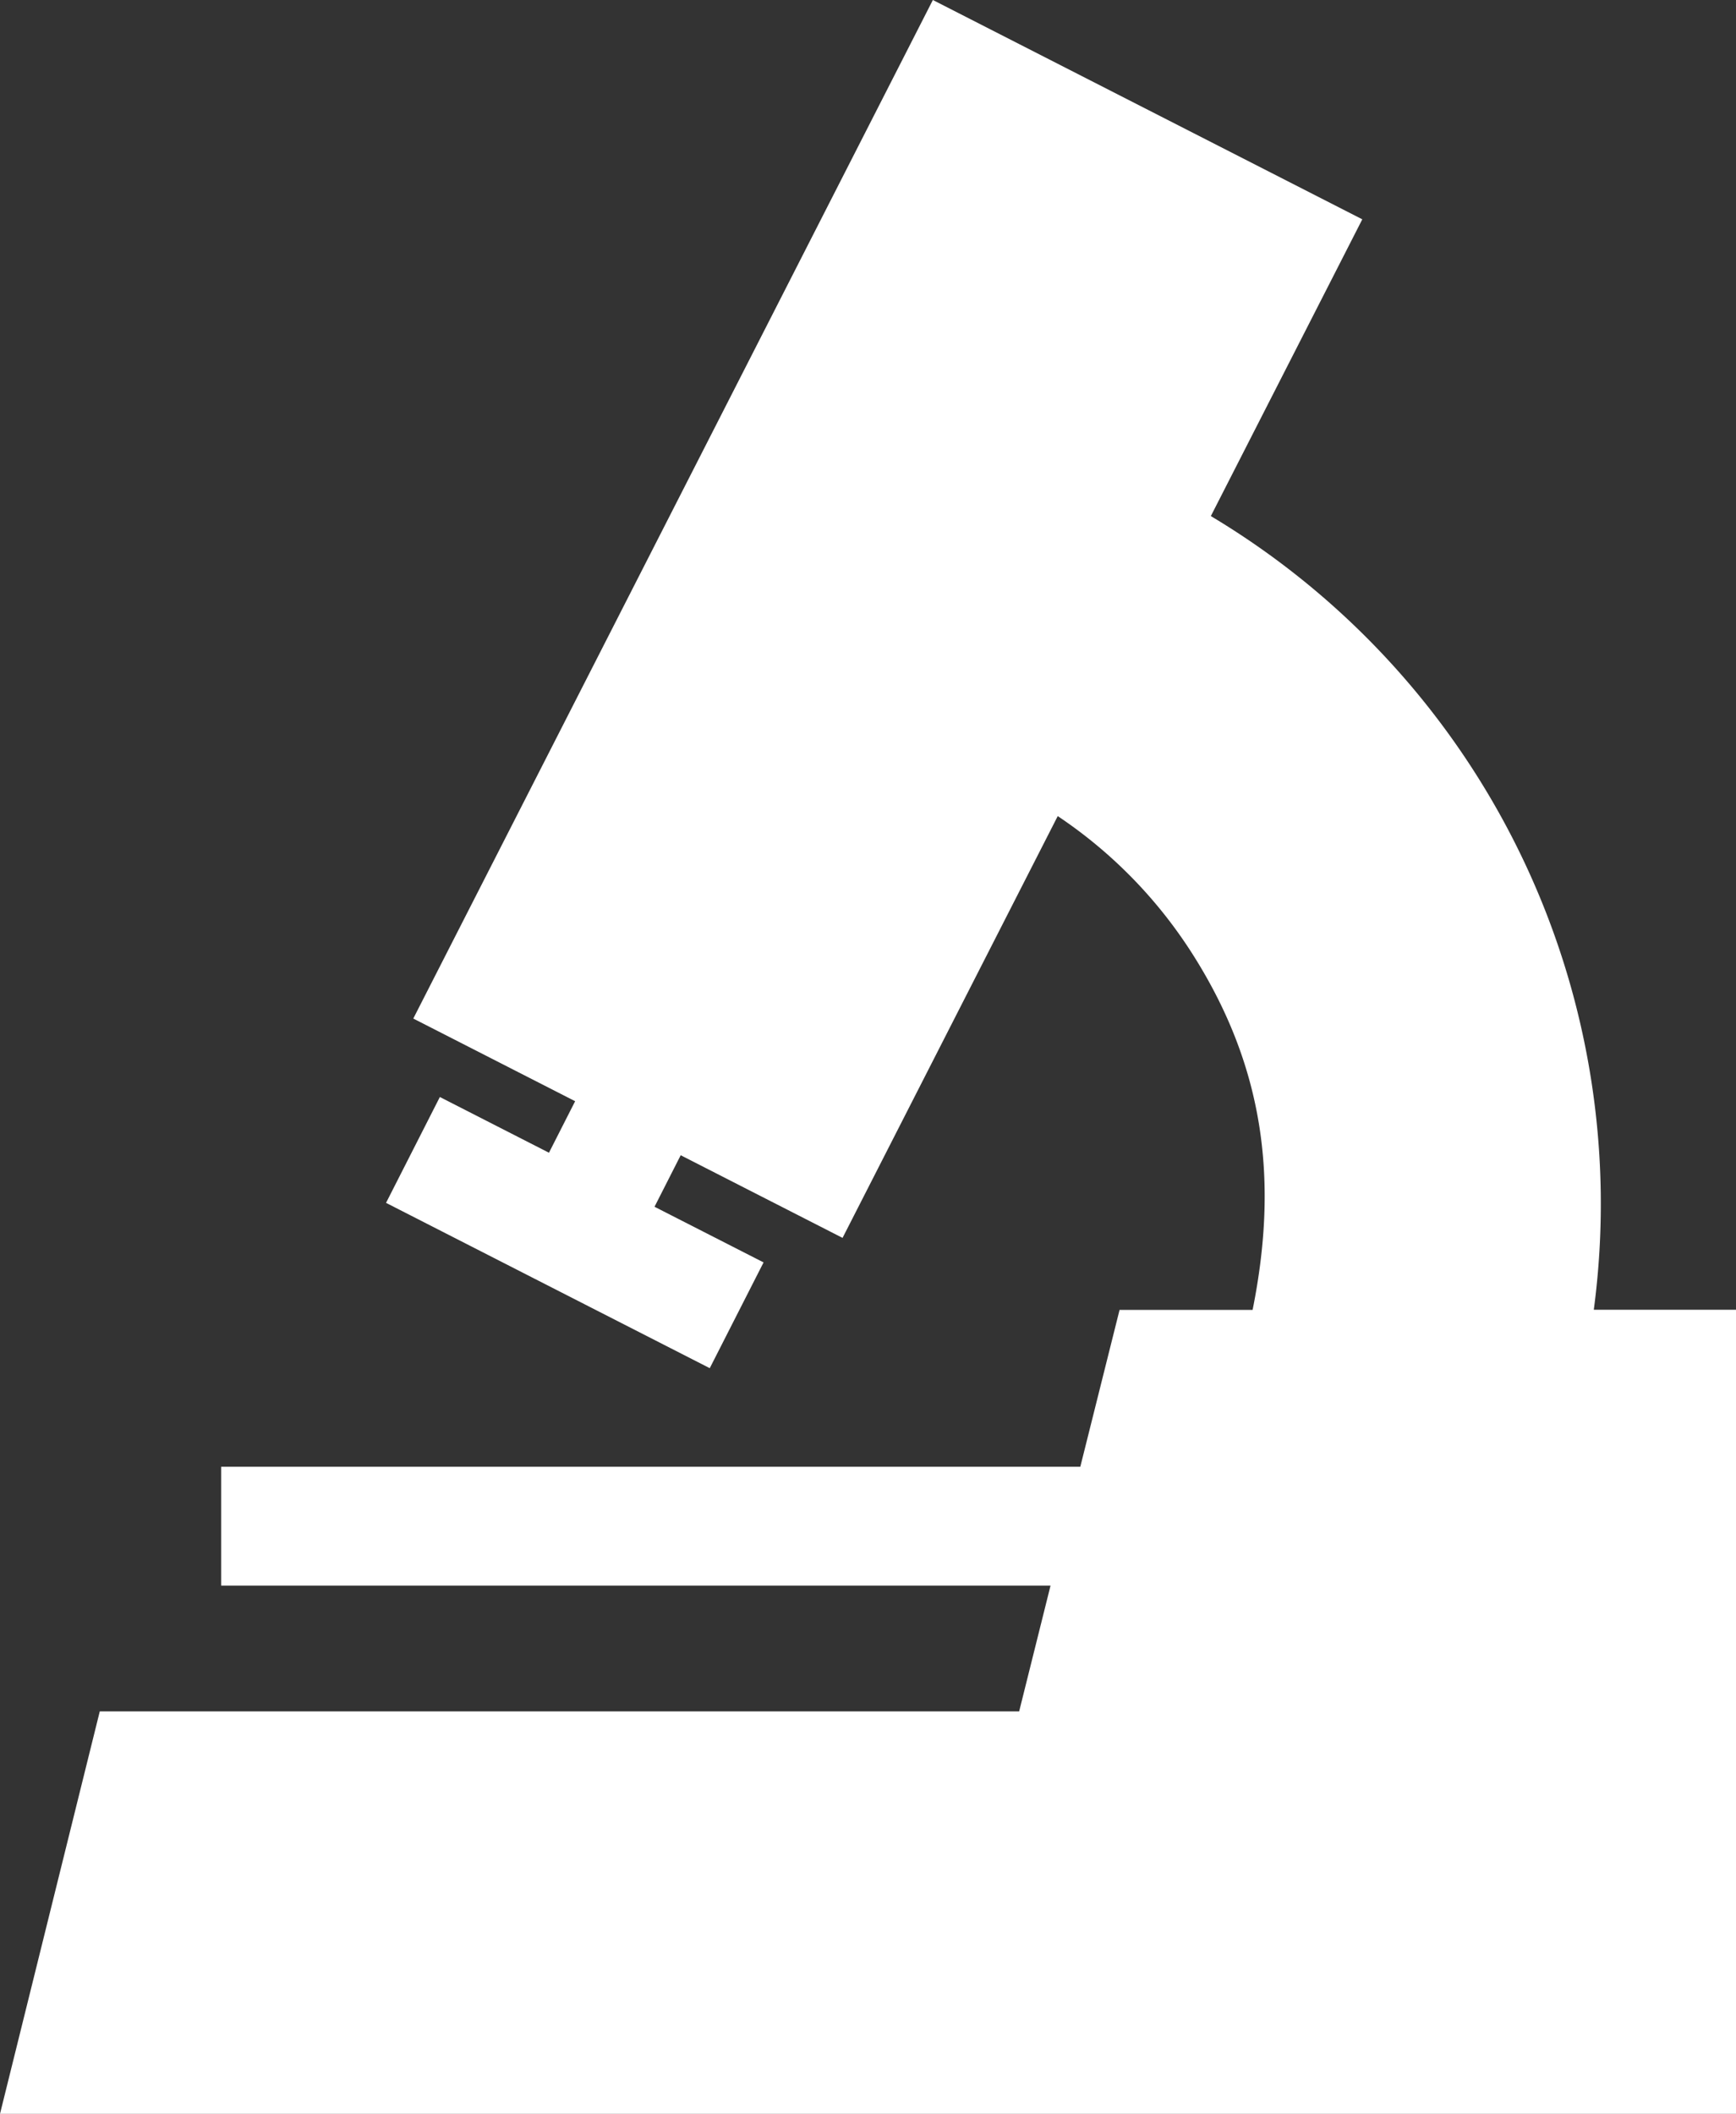
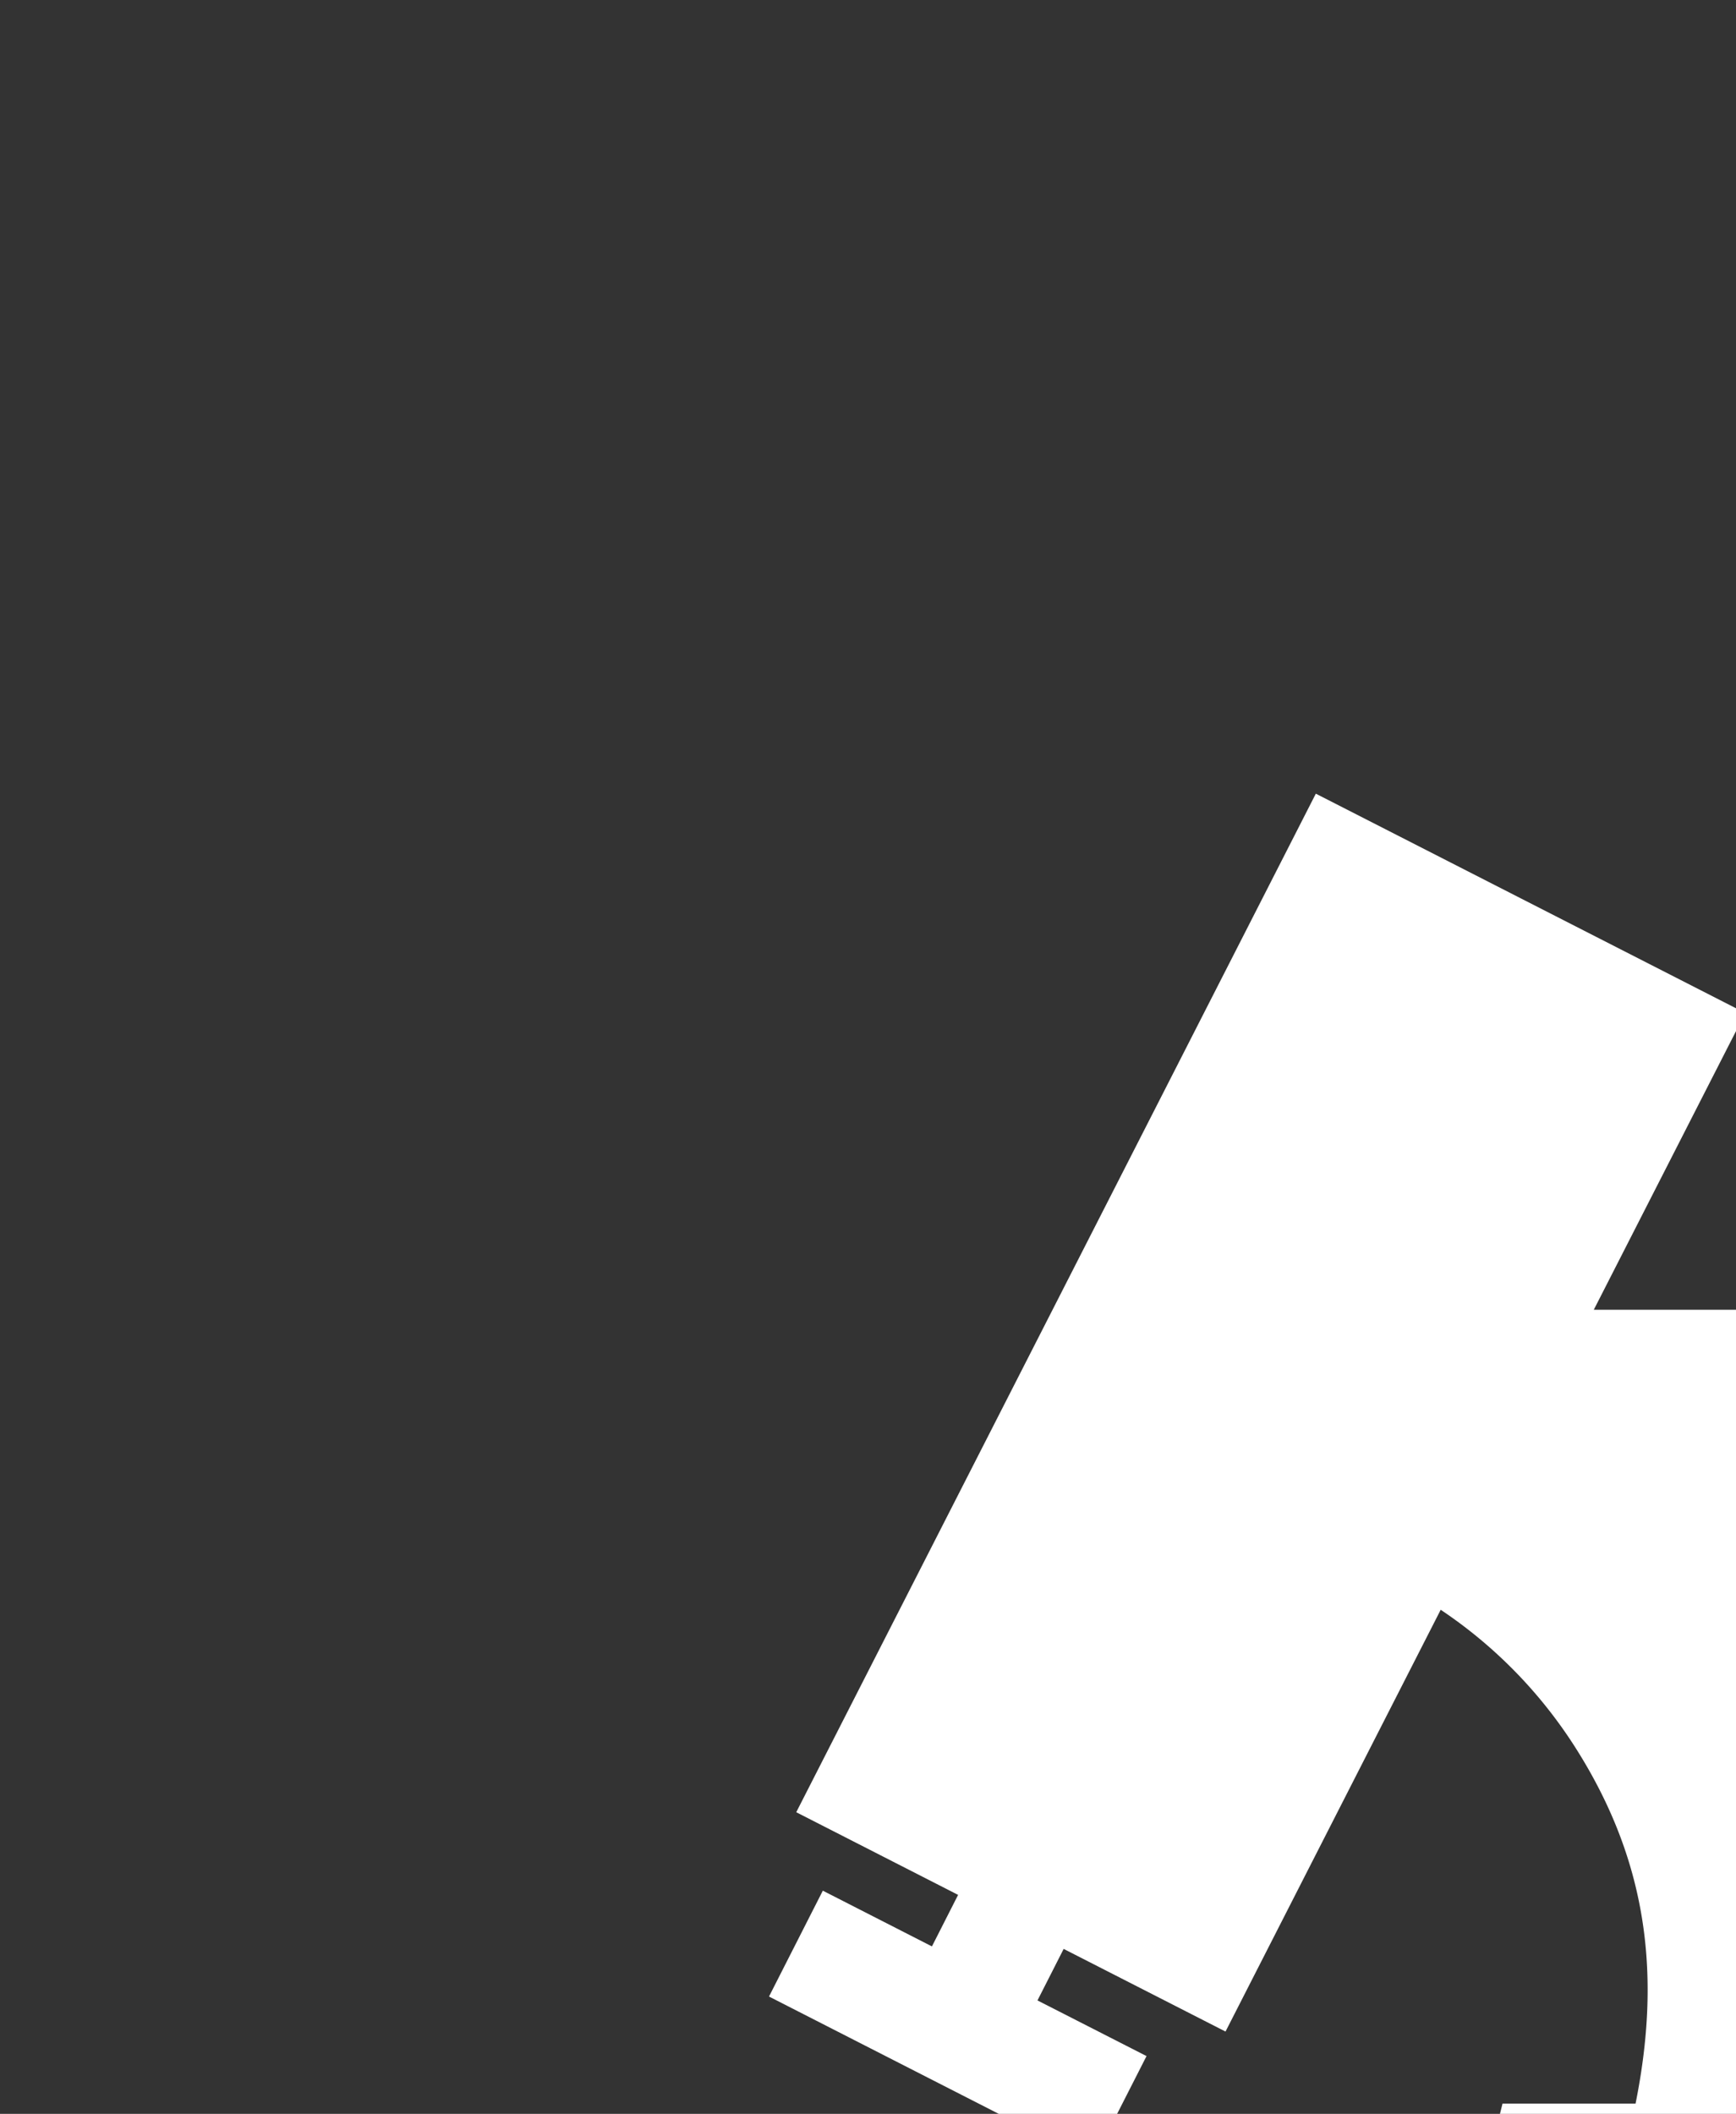
<svg xmlns="http://www.w3.org/2000/svg" width="92.842" height="113" viewBox="0 0 92.842 113">
  <rect x="0" y="0" width="92.842" height="113" fill="#333333" stroke="none" />
-   <path id="Path_1977" data-name="Path 1977" d="M4556.417,3383.156h92.842v-42.985h-7.605a42.836,42.836,0,0,0-20.481-42.427l8.1-15.864-22.966-11.724-27.787,54.448,8.656,4.419-1.4,2.754-5.835-2.979-2.878,5.659,17.312,8.837,2.878-5.654-5.832-2.975,1.4-2.754,8.656,4.418,11.508-22.547a25.013,25.013,0,0,1,7.279,7.486c3.871,6.149,4.485,12.236,3.143,18.91h-7.115l-2.1,8.387h-45.946v6.352H4612.6l-1.678,6.723-49.169,0Z" transform="translate(-4556.417 -3270.156)" fill="#fff" fill-rule="evenodd" />
+   <path id="Path_1977" data-name="Path 1977" d="M4556.417,3383.156h92.842v-42.985h-7.605l8.1-15.864-22.966-11.724-27.787,54.448,8.656,4.419-1.4,2.754-5.835-2.979-2.878,5.659,17.312,8.837,2.878-5.654-5.832-2.975,1.4-2.754,8.656,4.418,11.508-22.547a25.013,25.013,0,0,1,7.279,7.486c3.871,6.149,4.485,12.236,3.143,18.91h-7.115l-2.1,8.387h-45.946v6.352H4612.6l-1.678,6.723-49.169,0Z" transform="translate(-4556.417 -3270.156)" fill="#fff" fill-rule="evenodd" />
</svg>